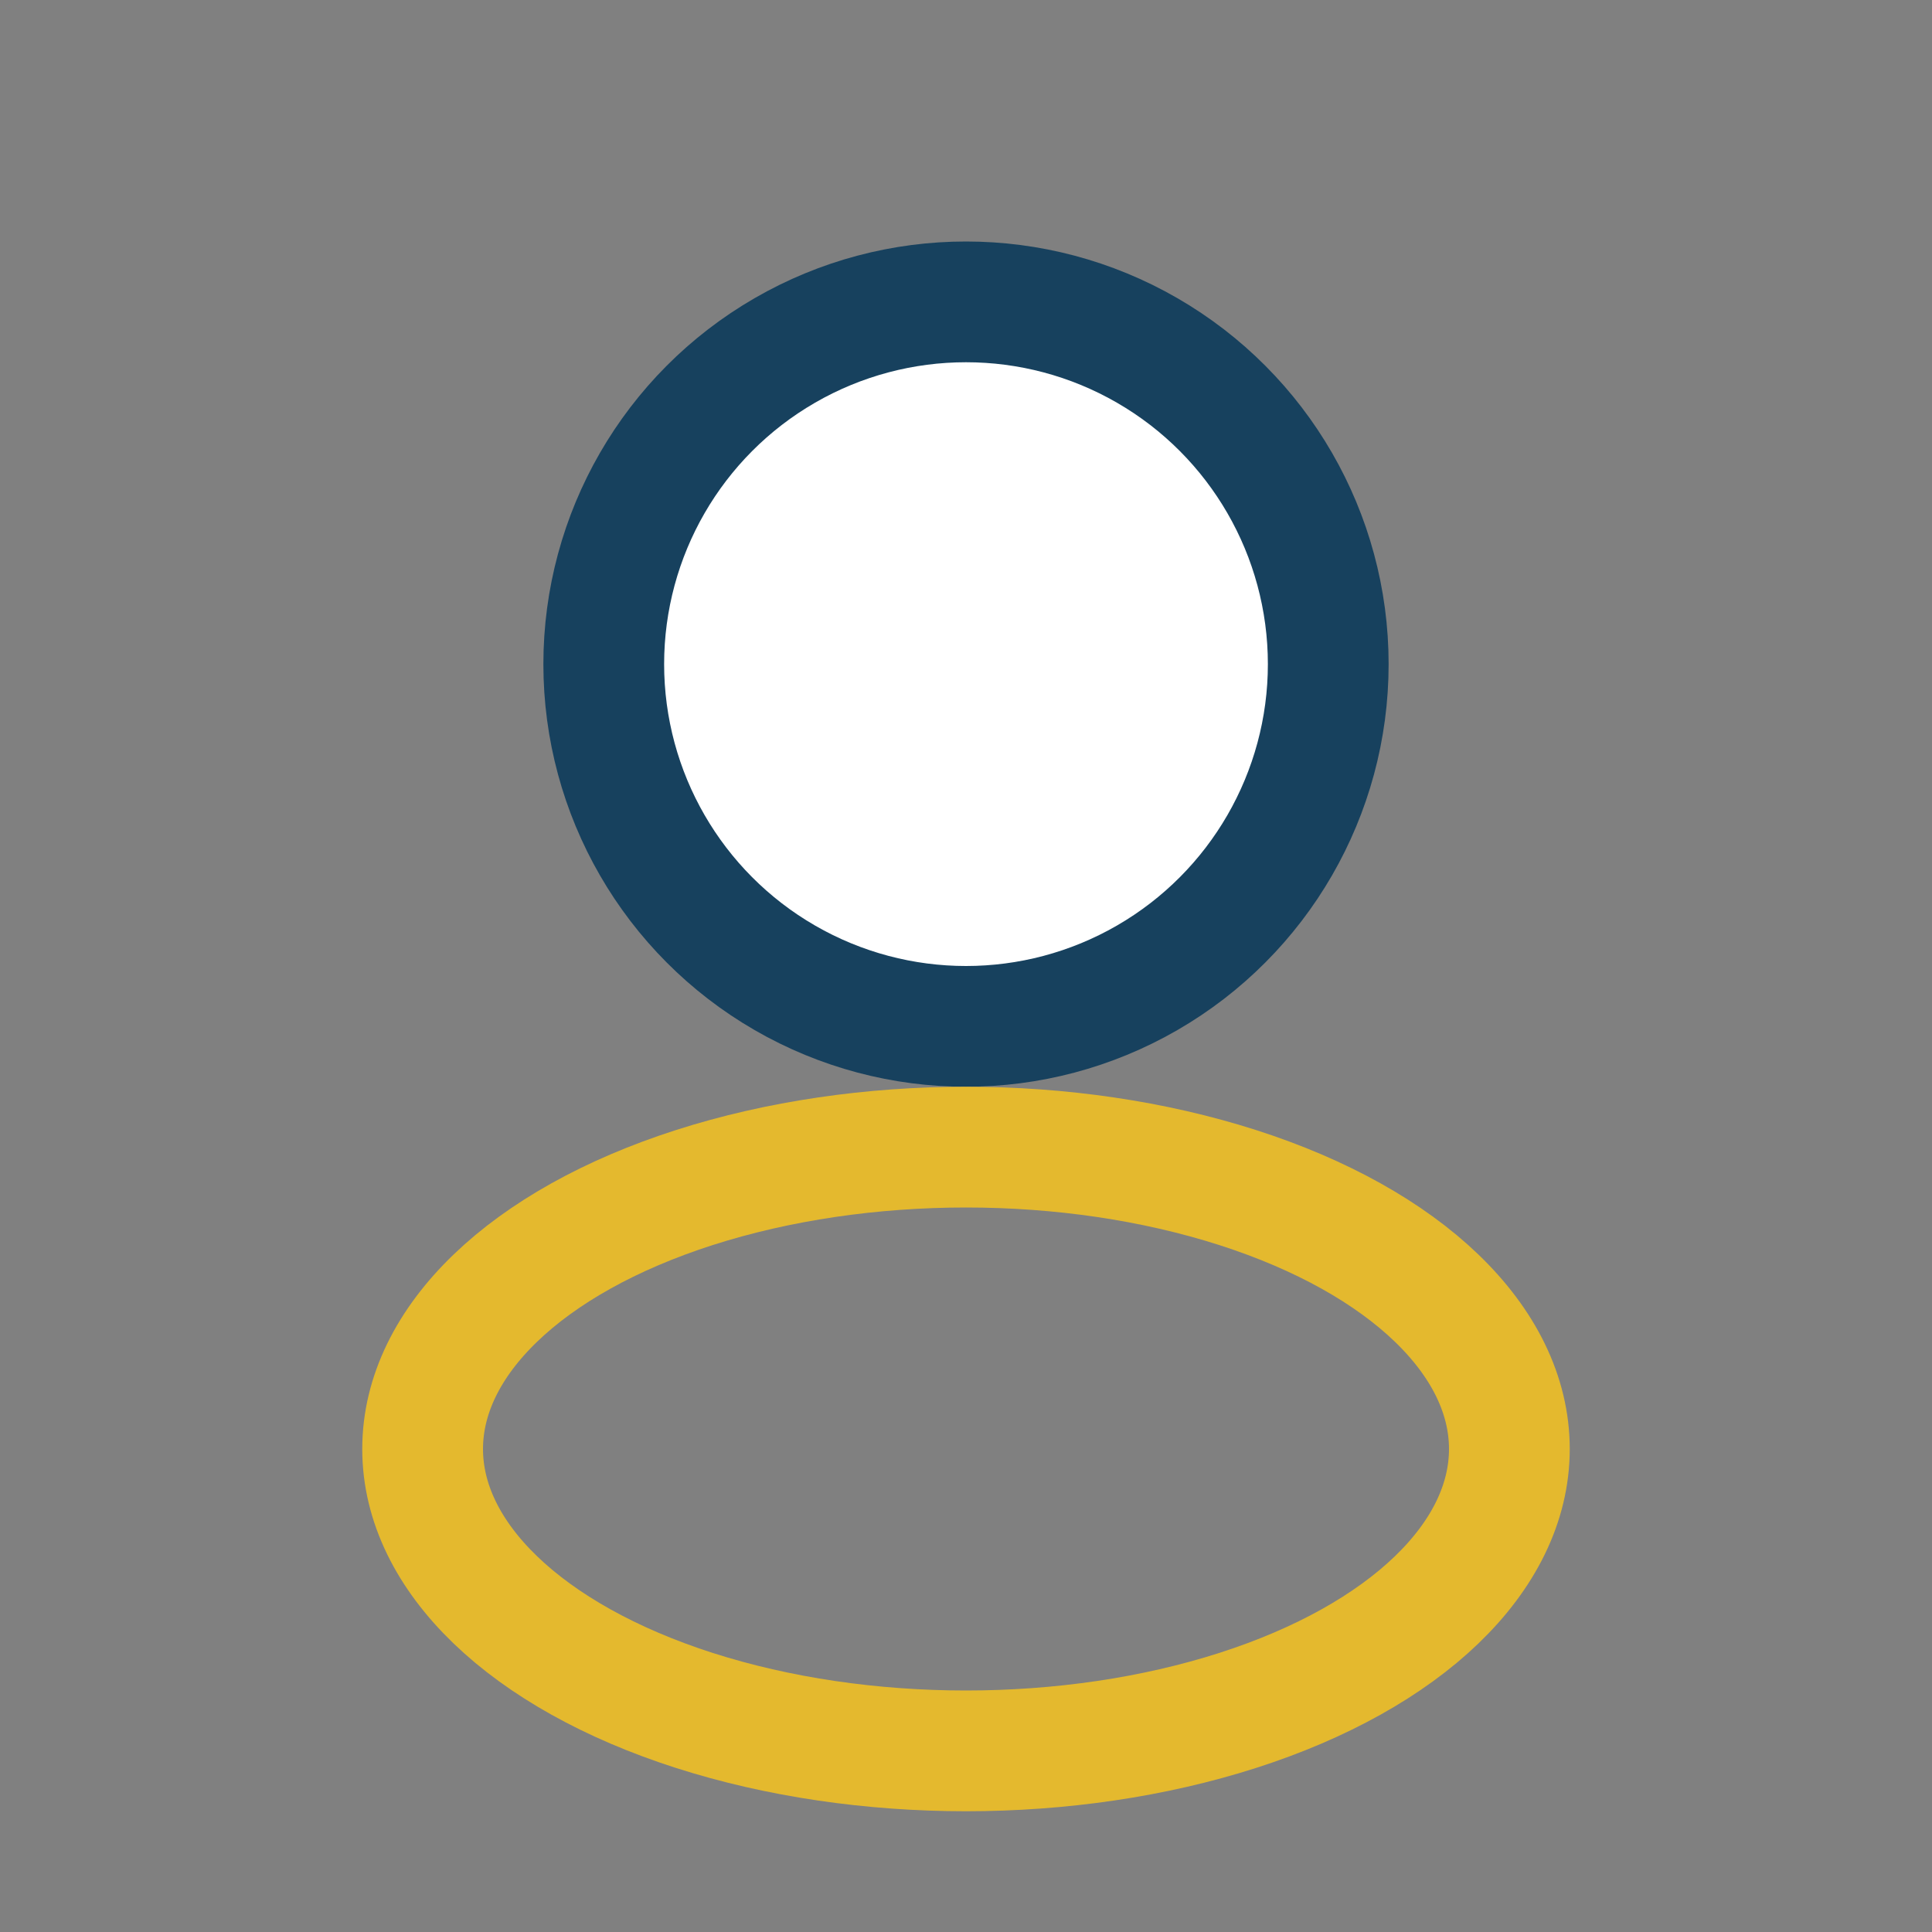
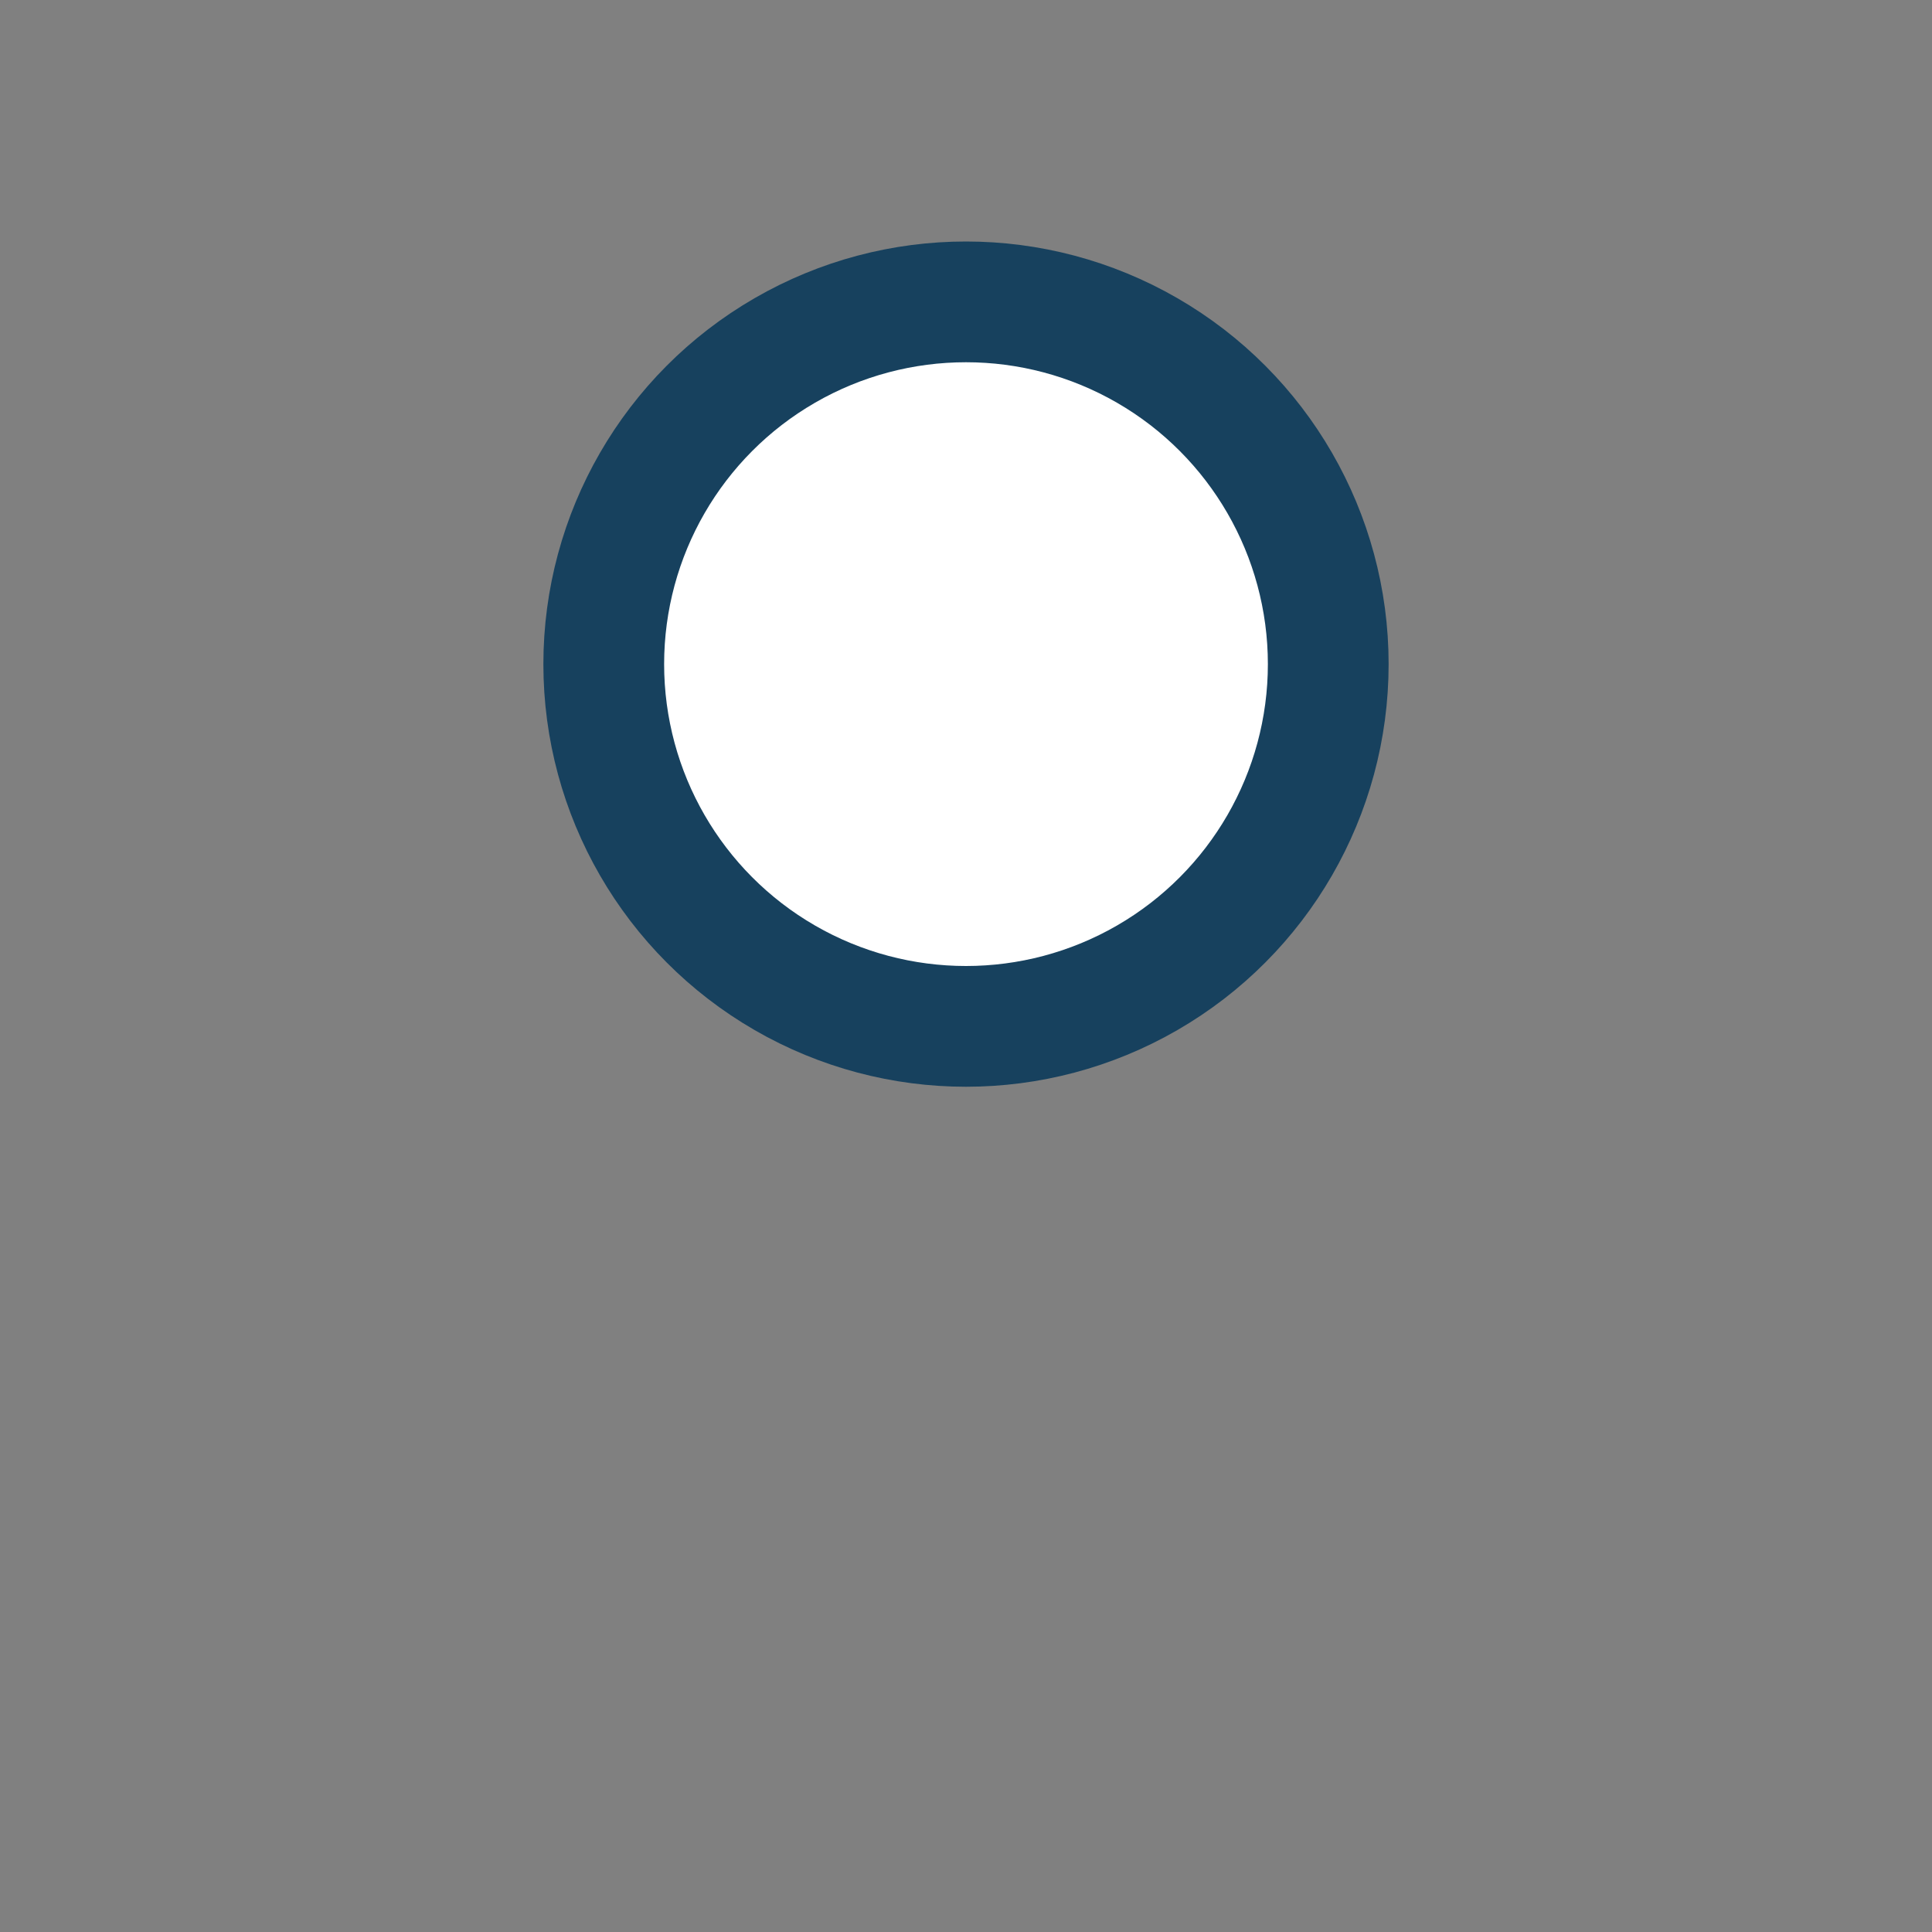
<svg xmlns="http://www.w3.org/2000/svg" width="32" height="32" viewBox="0 0 32 32">
  <rect x="0" y="0" width="32" height="32" fill="#808080" stroke="none" />
  <circle cx="16" cy="11" r="6" stroke="#17415E" stroke-width="2" fill="#fff" />
-   <ellipse cx="16" cy="24" rx="9" ry="5" stroke="#E4B92E" stroke-width="2" fill="none" />
</svg>